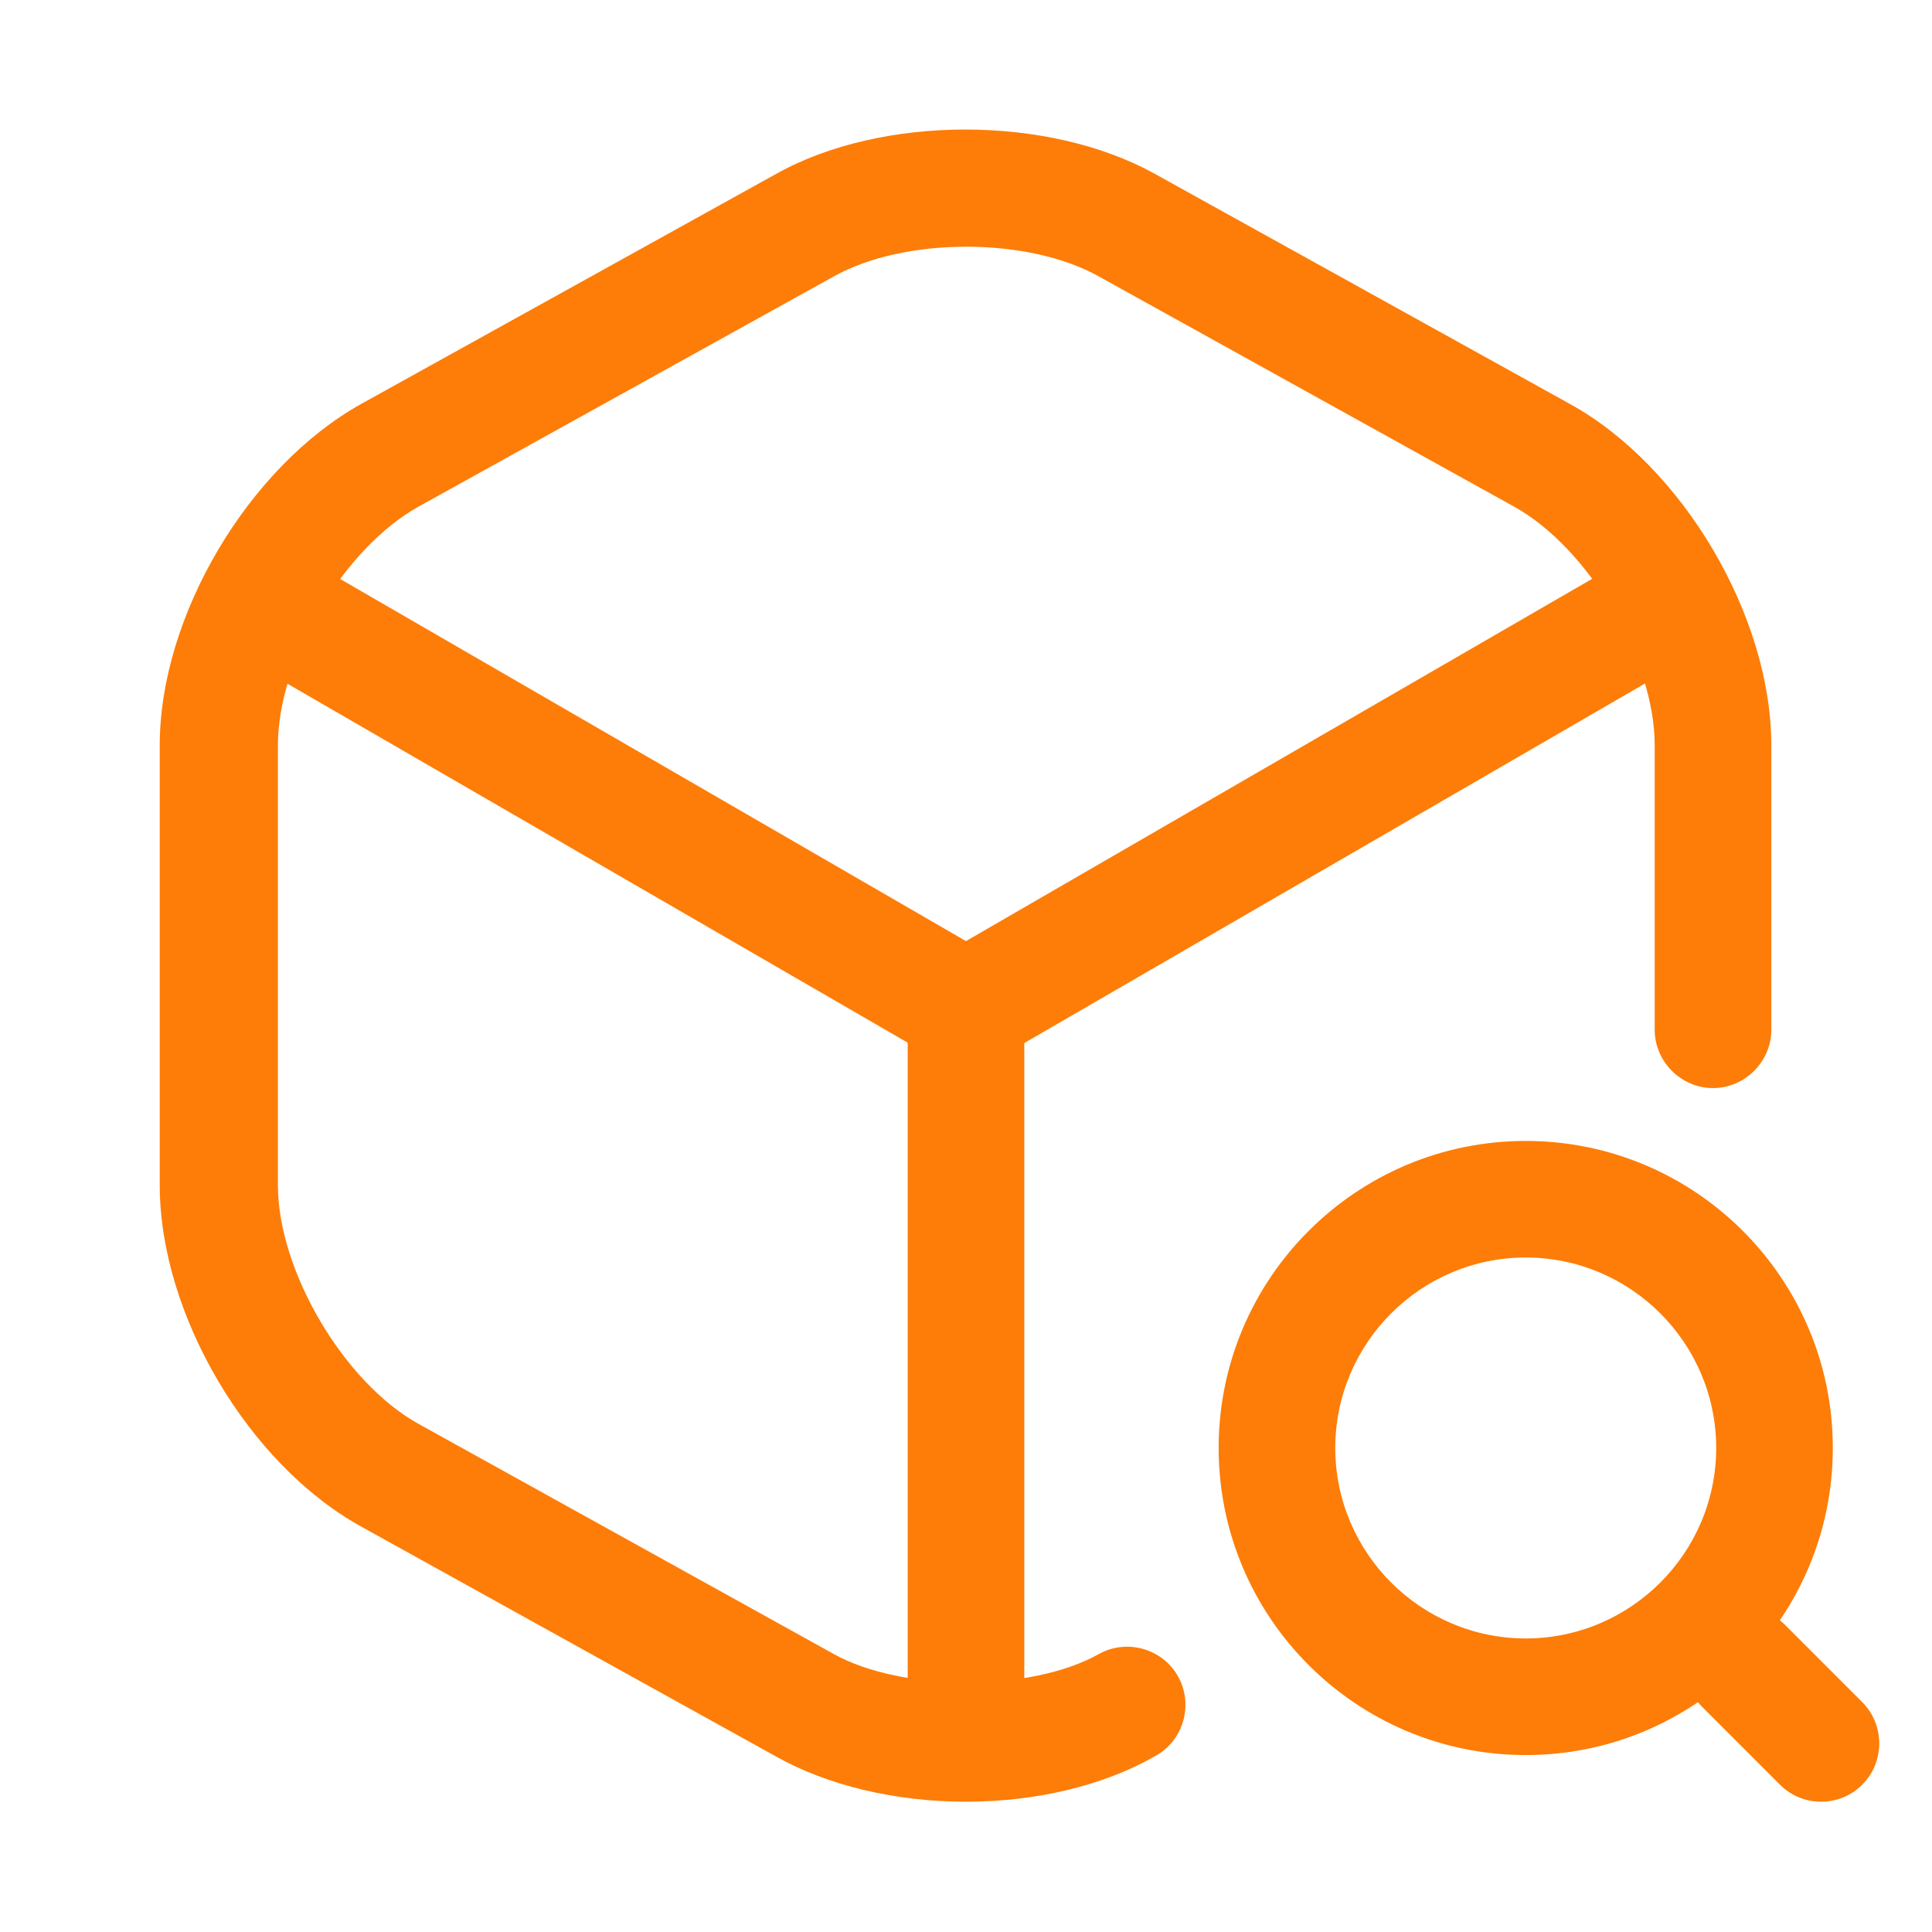
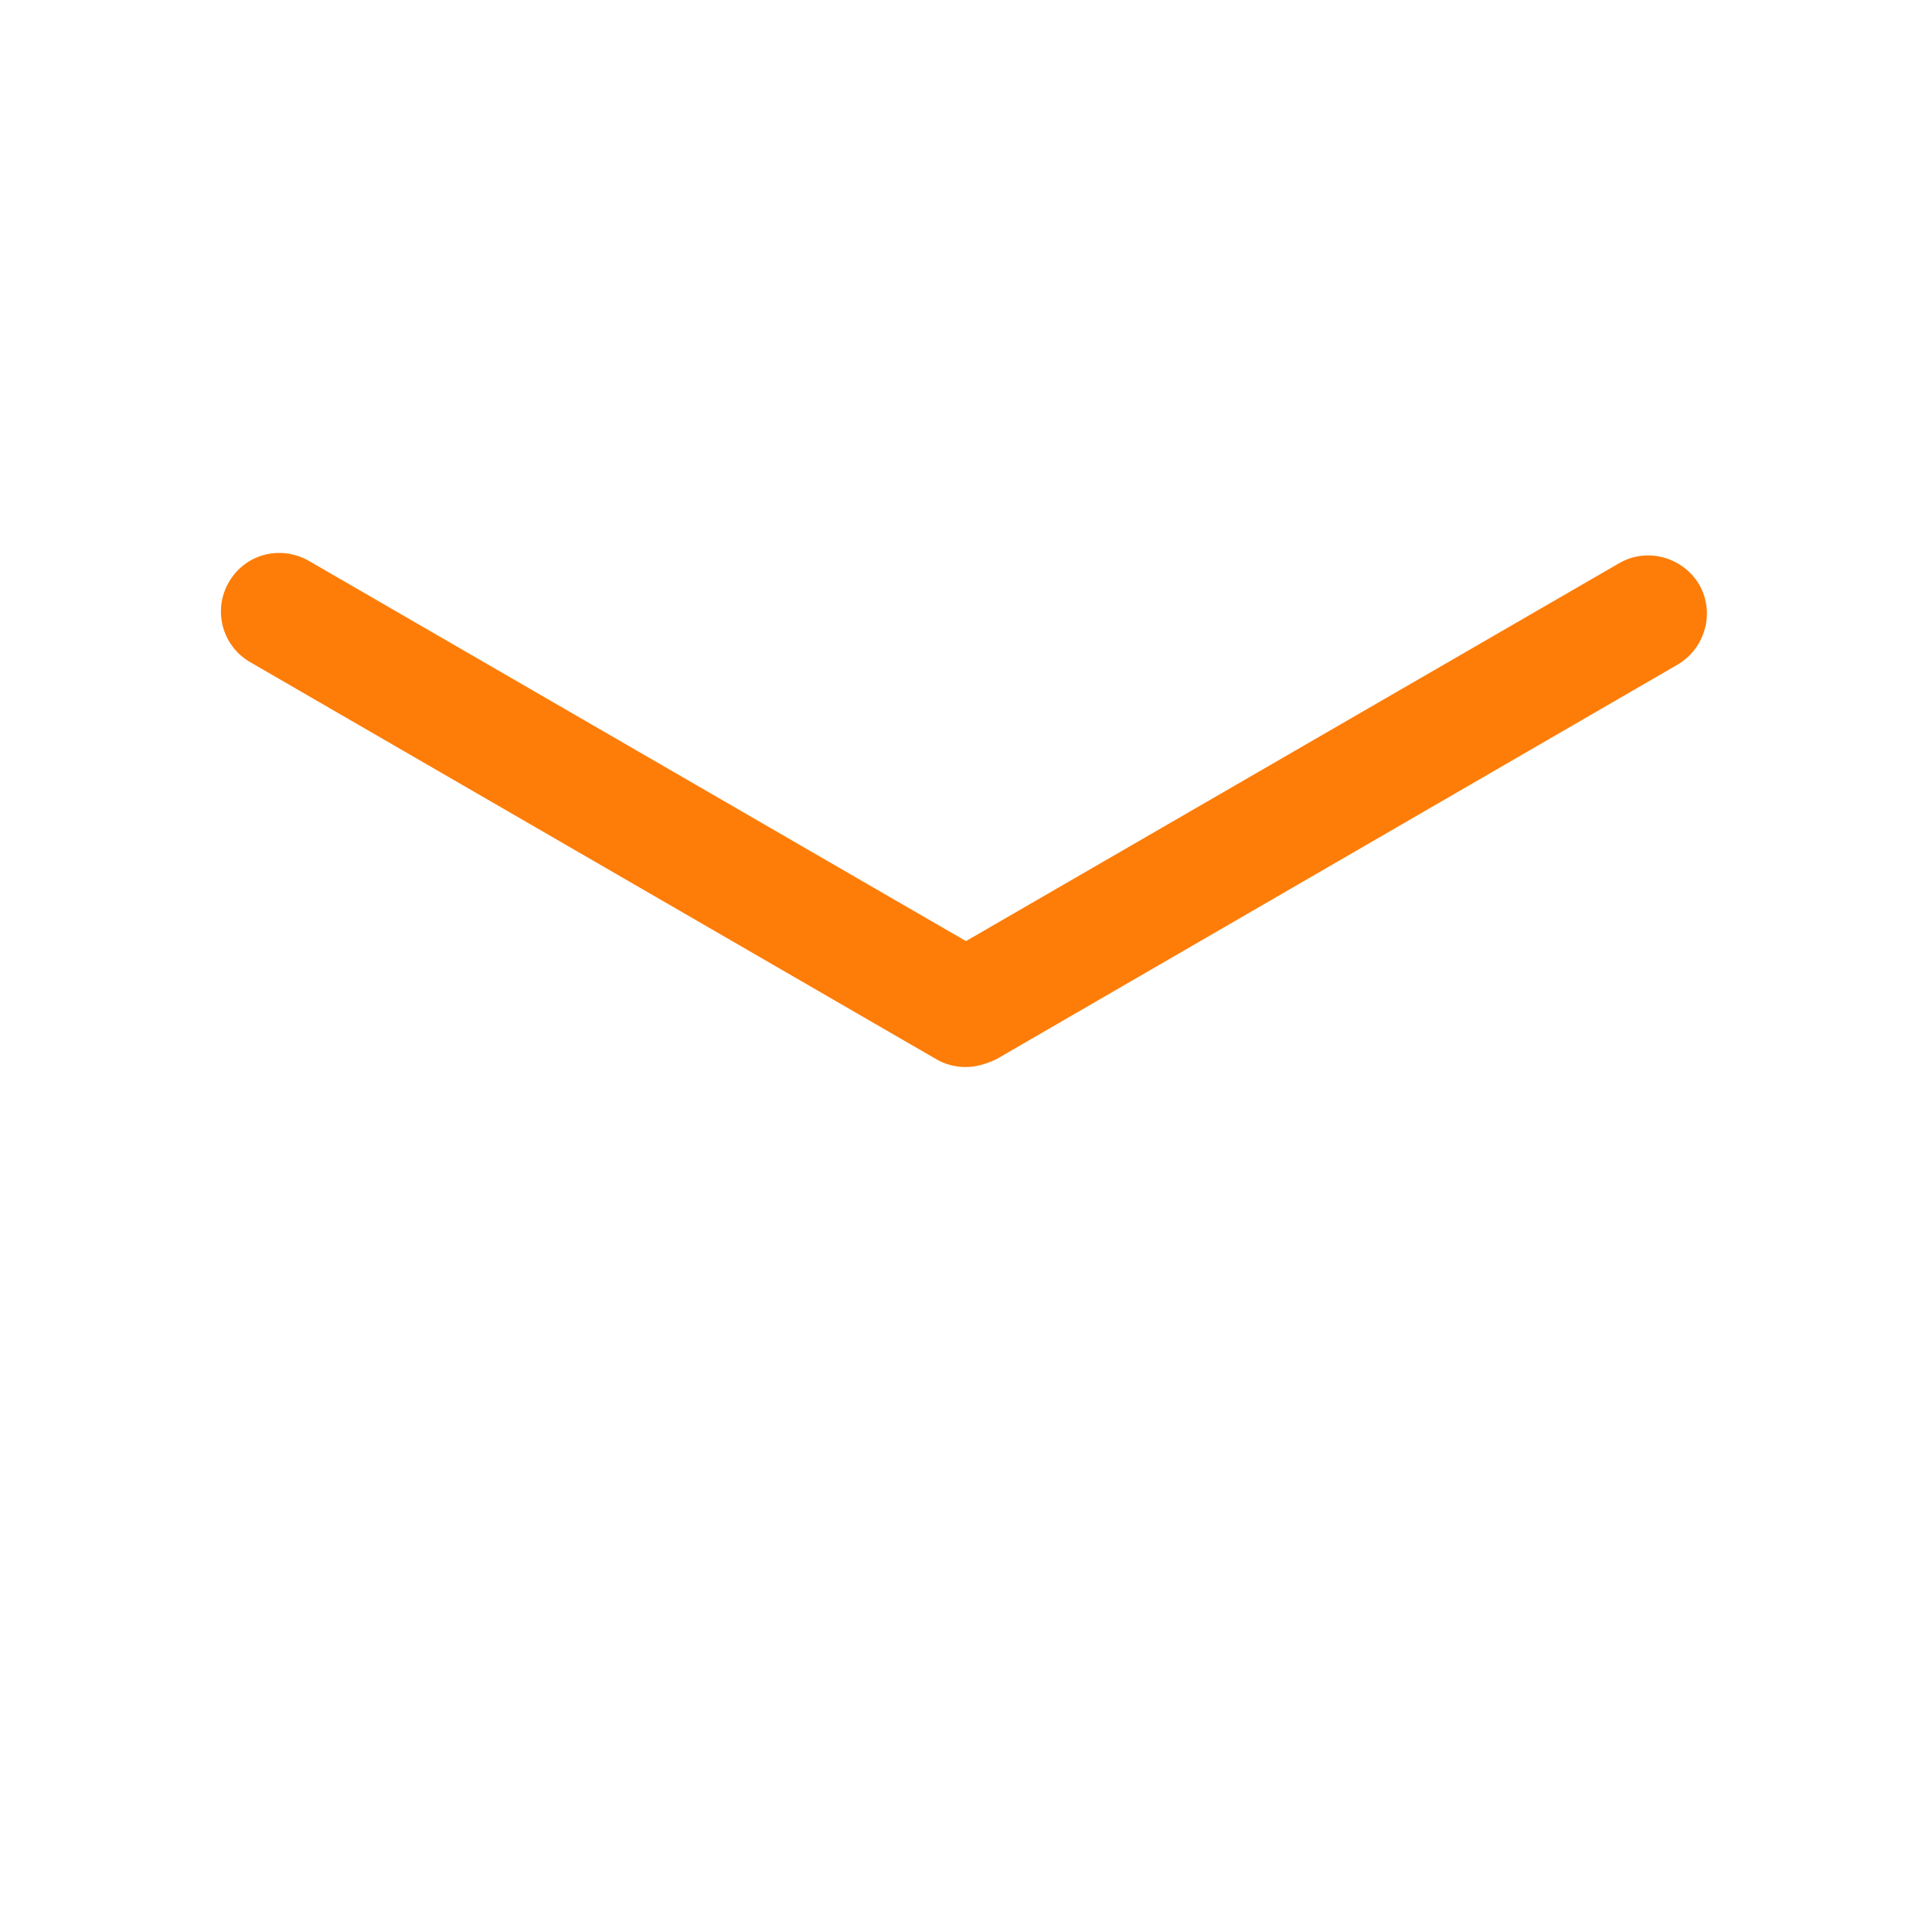
<svg xmlns="http://www.w3.org/2000/svg" width="53" height="53" viewBox="0 0 53 53" fill="none">
  <path d="M26.499 29.272C26.221 29.272 25.944 29.208 25.688 29.059L6.857 18.161C6.089 17.713 5.833 16.732 6.281 15.965C6.729 15.197 7.689 14.941 8.478 15.389L26.499 25.817L44.413 15.453C45.18 15.005 46.161 15.282 46.609 16.029C47.057 16.796 46.78 17.777 46.034 18.225L27.33 29.059C27.053 29.187 26.776 29.272 26.499 29.272Z" fill="#FD7D08" />
-   <path d="M26.5 48.594C25.626 48.594 24.901 47.869 24.901 46.995V27.652C24.901 26.777 25.626 26.052 26.5 26.052C27.374 26.052 28.099 26.777 28.099 27.652V46.995C28.099 47.869 27.374 48.594 26.5 48.594Z" fill="#FD7D08" />
-   <path d="M26.498 49.426C24.557 49.426 22.702 48.978 21.294 48.189L9.906 41.877C6.813 40.171 4.382 36.055 4.382 32.514V20.444C4.382 16.904 6.813 12.809 9.906 11.082L21.294 4.769C24.194 3.148 28.758 3.148 31.68 4.769L43.068 11.082C46.161 12.788 48.592 16.904 48.592 20.444V28.249C48.592 29.124 47.867 29.849 46.992 29.849C46.118 29.849 45.393 29.124 45.393 28.249V20.444C45.393 18.098 43.58 15.027 41.533 13.897L30.145 7.584C28.204 6.496 24.813 6.496 22.872 7.584L11.484 13.897C9.415 15.048 7.624 18.098 7.624 20.444V32.514C7.624 34.86 9.437 37.932 11.484 39.062L22.872 45.374C24.749 46.419 28.289 46.419 30.145 45.374C30.912 44.948 31.893 45.225 32.32 45.993C32.746 46.761 32.469 47.742 31.701 48.168C30.294 48.978 28.438 49.426 26.498 49.426Z" fill="#FD7D08" />
-   <path d="M41.855 48.146C37.206 48.146 33.431 44.371 33.431 39.722C33.431 35.073 37.206 31.299 41.855 31.299C46.504 31.299 50.279 35.073 50.279 39.722C50.279 44.371 46.504 48.146 41.855 48.146ZM41.855 34.497C38.976 34.497 36.63 36.843 36.63 39.722C36.63 42.601 38.976 44.947 41.855 44.947C44.734 44.947 47.08 42.601 47.08 39.722C47.08 36.843 44.734 34.497 41.855 34.497Z" fill="#FD7D08" />
-   <path d="M49.958 49.426C49.553 49.426 49.148 49.277 48.828 48.957L46.695 46.824C46.077 46.206 46.077 45.182 46.695 44.563C47.313 43.945 48.337 43.945 48.956 44.563L51.088 46.696C51.707 47.314 51.707 48.338 51.088 48.957C50.768 49.277 50.363 49.426 49.958 49.426Z" fill="#FD7D08" />
</svg>